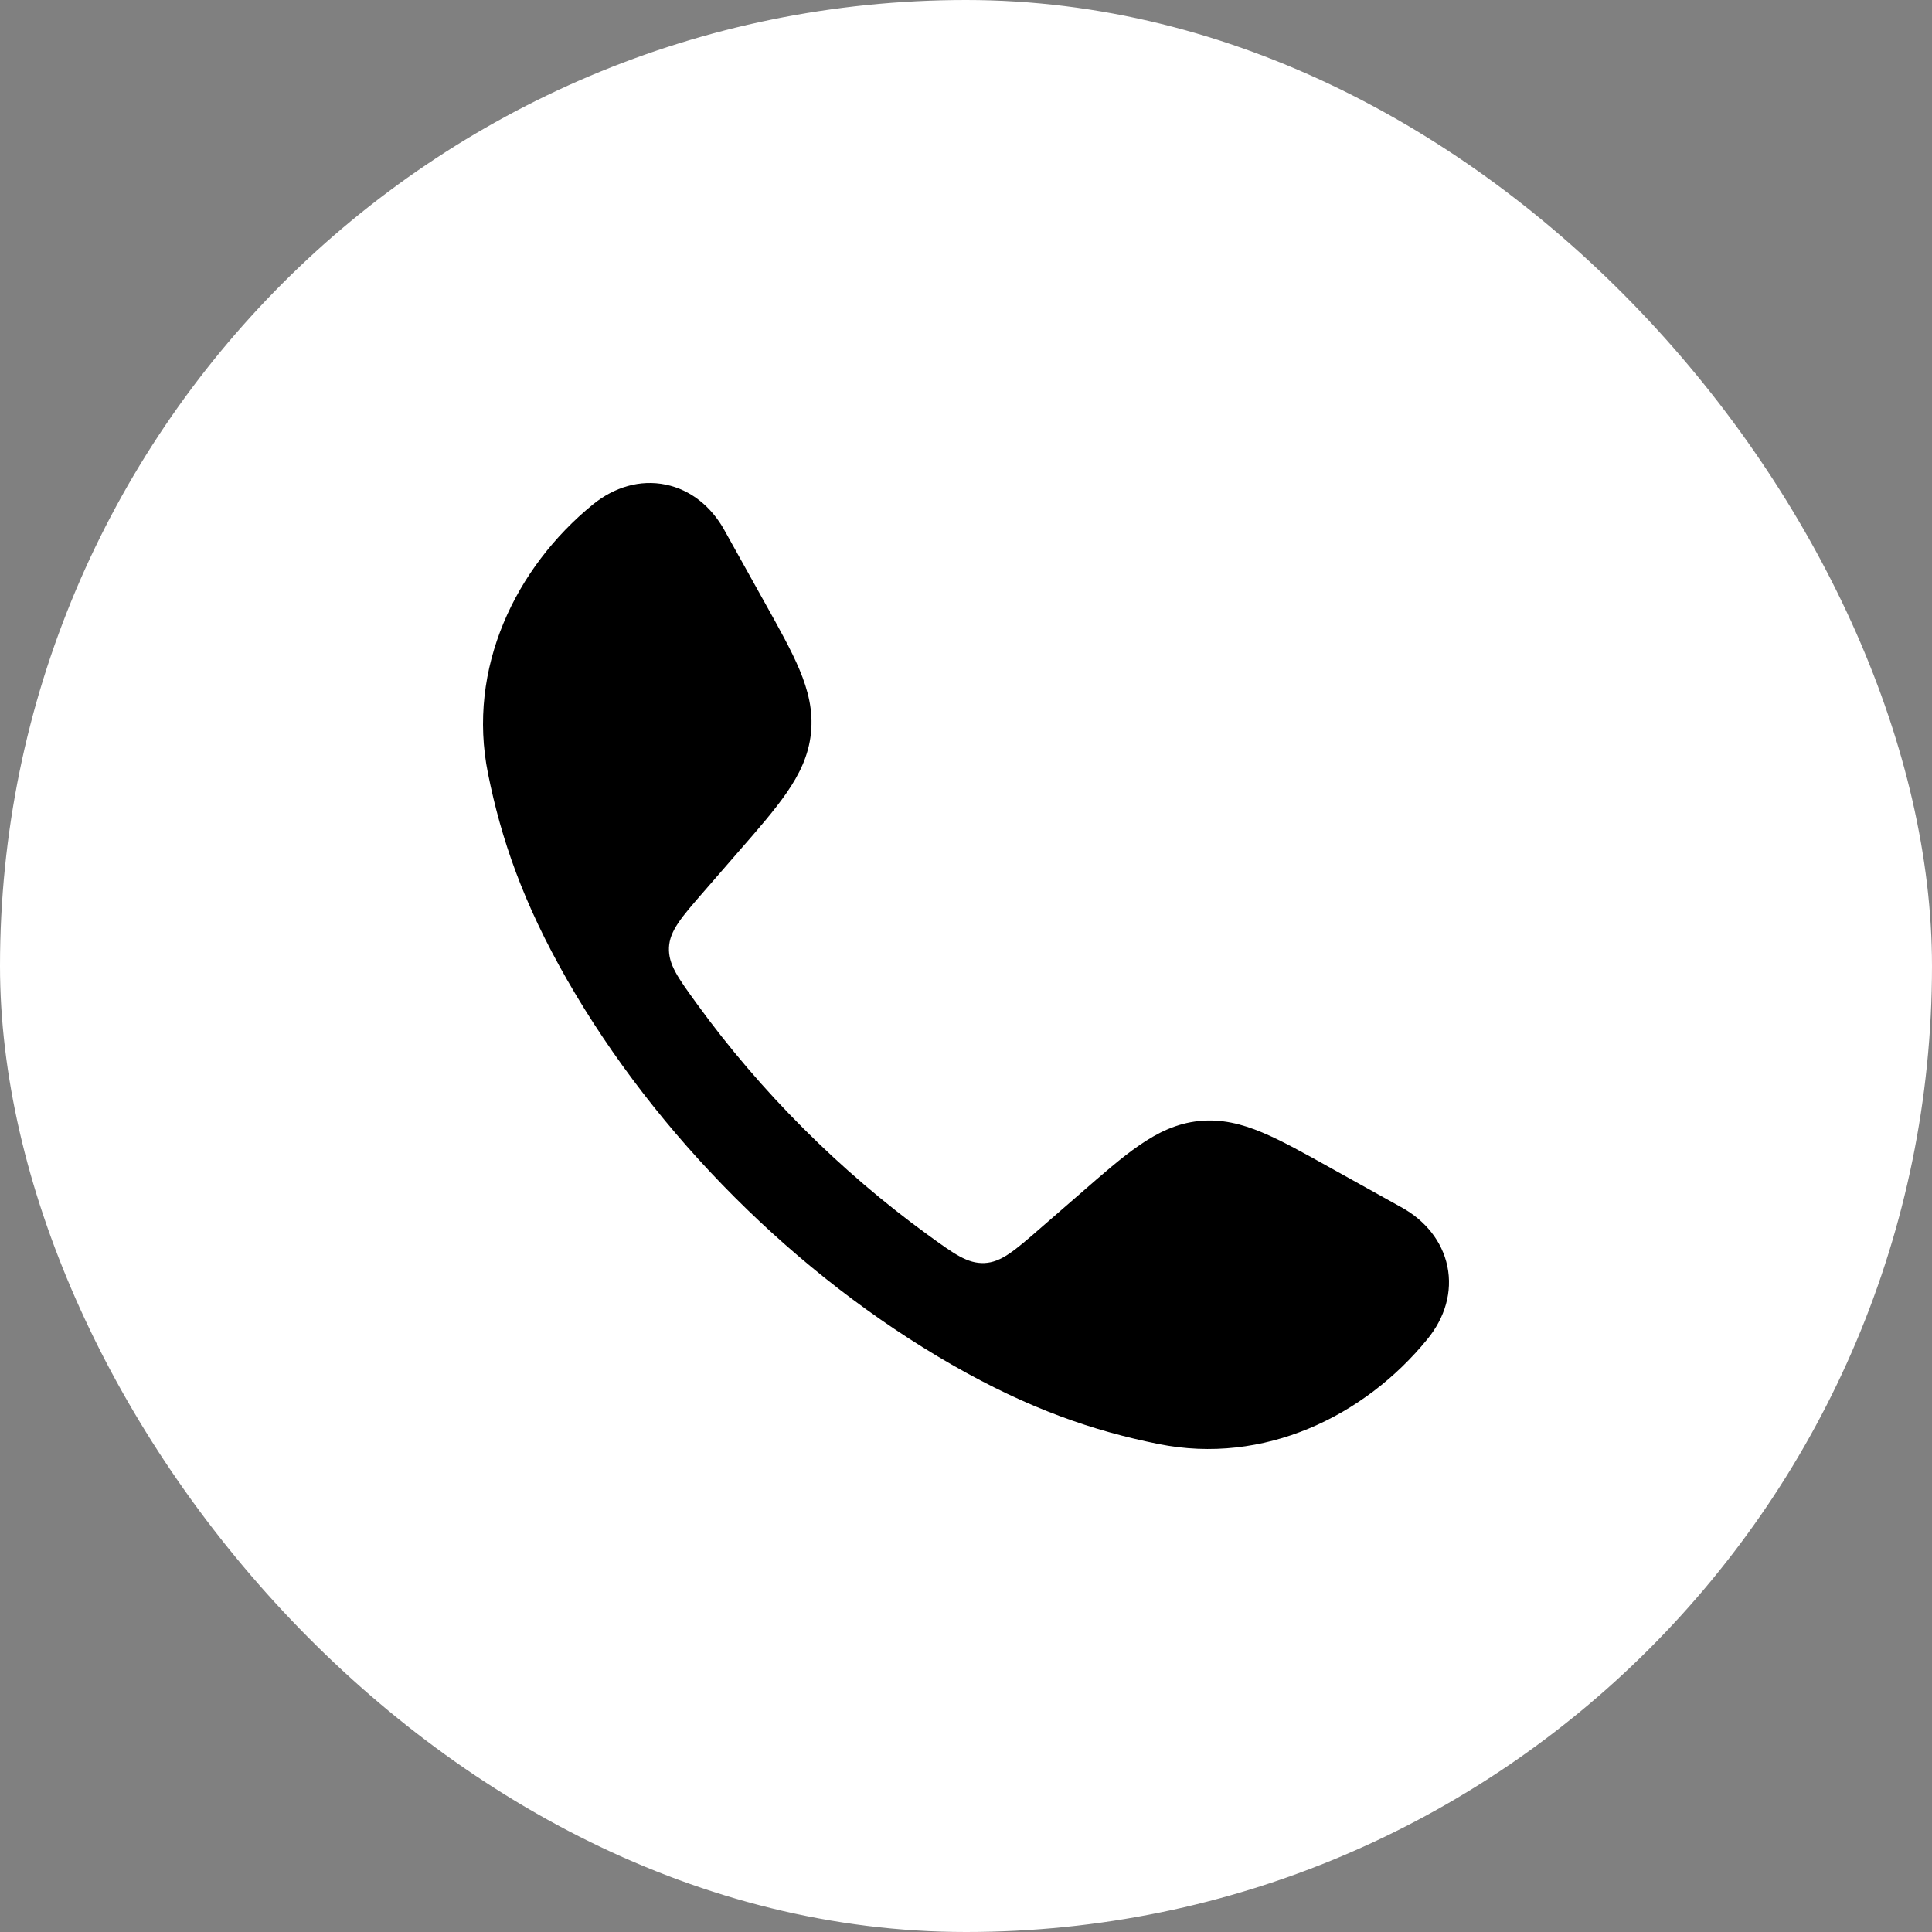
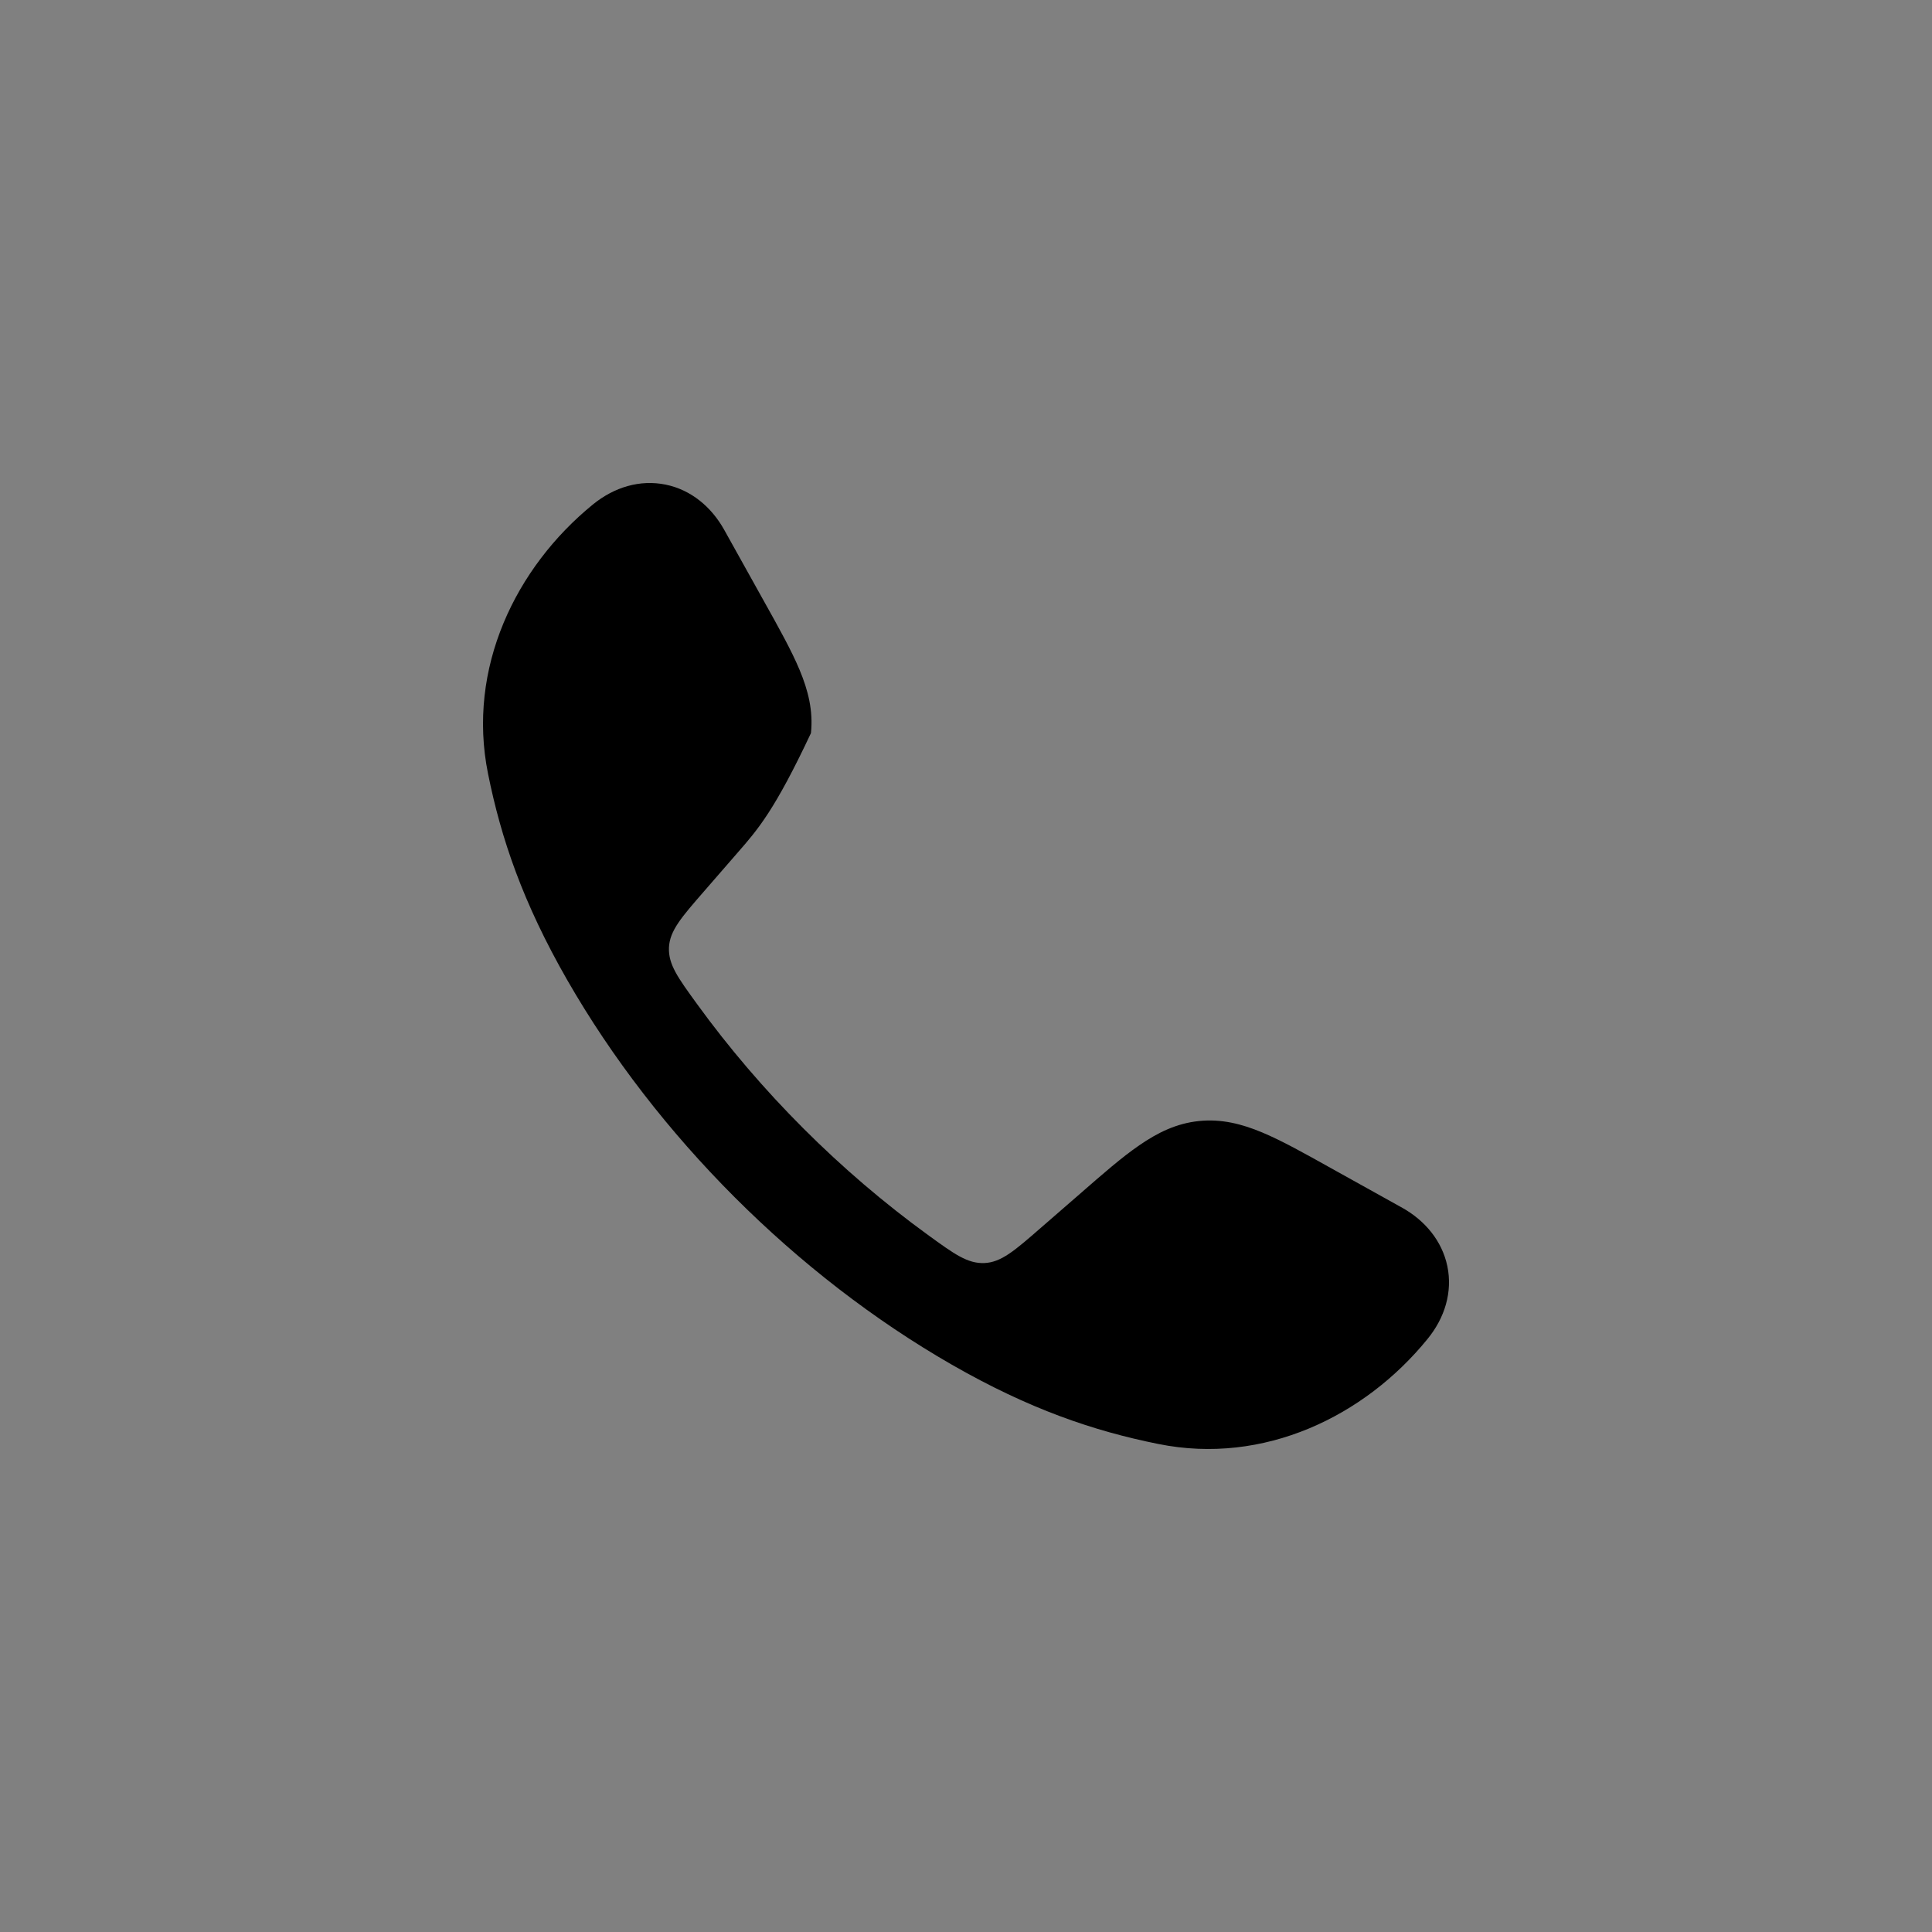
<svg xmlns="http://www.w3.org/2000/svg" width="20" height="20" viewBox="0 0 20 20" fill="none">
  <rect x="0" y="0" width="20" height="20" fill="#808080" stroke="none" />
-   <rect width="20" height="20" rx="10" fill="white" />
-   <path d="M6.892 5.017C7.155 5.071 7.365 5.249 7.496 5.483L7.911 6.228C8.064 6.502 8.193 6.733 8.277 6.934C8.366 7.147 8.419 7.357 8.395 7.589C8.371 7.822 8.275 8.016 8.144 8.206C8.02 8.386 7.847 8.585 7.64 8.822L7.289 9.226C7.052 9.498 6.933 9.635 6.925 9.809C6.918 9.984 7.017 10.12 7.216 10.394C7.874 11.301 8.698 12.125 9.606 12.784C9.88 12.983 10.016 13.082 10.191 13.075C10.365 13.067 10.502 12.948 10.774 12.711L11.178 12.36C11.415 12.153 11.614 11.979 11.794 11.856C11.984 11.725 12.178 11.629 12.411 11.605C12.643 11.581 12.853 11.634 13.066 11.723C13.267 11.807 13.498 11.936 13.772 12.089L13.772 12.089L14.518 12.504C14.751 12.635 14.928 12.845 14.983 13.108C15.038 13.375 14.957 13.642 14.777 13.862C14.127 14.661 13.085 15.169 11.991 14.948C11.319 14.813 10.655 14.587 9.853 14.127C8.242 13.202 6.797 11.757 5.873 10.147C5.413 9.345 5.187 8.681 5.052 8.009C4.831 6.916 5.339 5.873 6.138 5.222C6.358 5.043 6.625 4.962 6.892 5.017Z" fill="black" />
+   <path d="M6.892 5.017C7.155 5.071 7.365 5.249 7.496 5.483L7.911 6.228C8.064 6.502 8.193 6.733 8.277 6.934C8.366 7.147 8.419 7.357 8.395 7.589C8.02 8.386 7.847 8.585 7.64 8.822L7.289 9.226C7.052 9.498 6.933 9.635 6.925 9.809C6.918 9.984 7.017 10.12 7.216 10.394C7.874 11.301 8.698 12.125 9.606 12.784C9.88 12.983 10.016 13.082 10.191 13.075C10.365 13.067 10.502 12.948 10.774 12.711L11.178 12.36C11.415 12.153 11.614 11.979 11.794 11.856C11.984 11.725 12.178 11.629 12.411 11.605C12.643 11.581 12.853 11.634 13.066 11.723C13.267 11.807 13.498 11.936 13.772 12.089L13.772 12.089L14.518 12.504C14.751 12.635 14.928 12.845 14.983 13.108C15.038 13.375 14.957 13.642 14.777 13.862C14.127 14.661 13.085 15.169 11.991 14.948C11.319 14.813 10.655 14.587 9.853 14.127C8.242 13.202 6.797 11.757 5.873 10.147C5.413 9.345 5.187 8.681 5.052 8.009C4.831 6.916 5.339 5.873 6.138 5.222C6.358 5.043 6.625 4.962 6.892 5.017Z" fill="black" />
</svg>